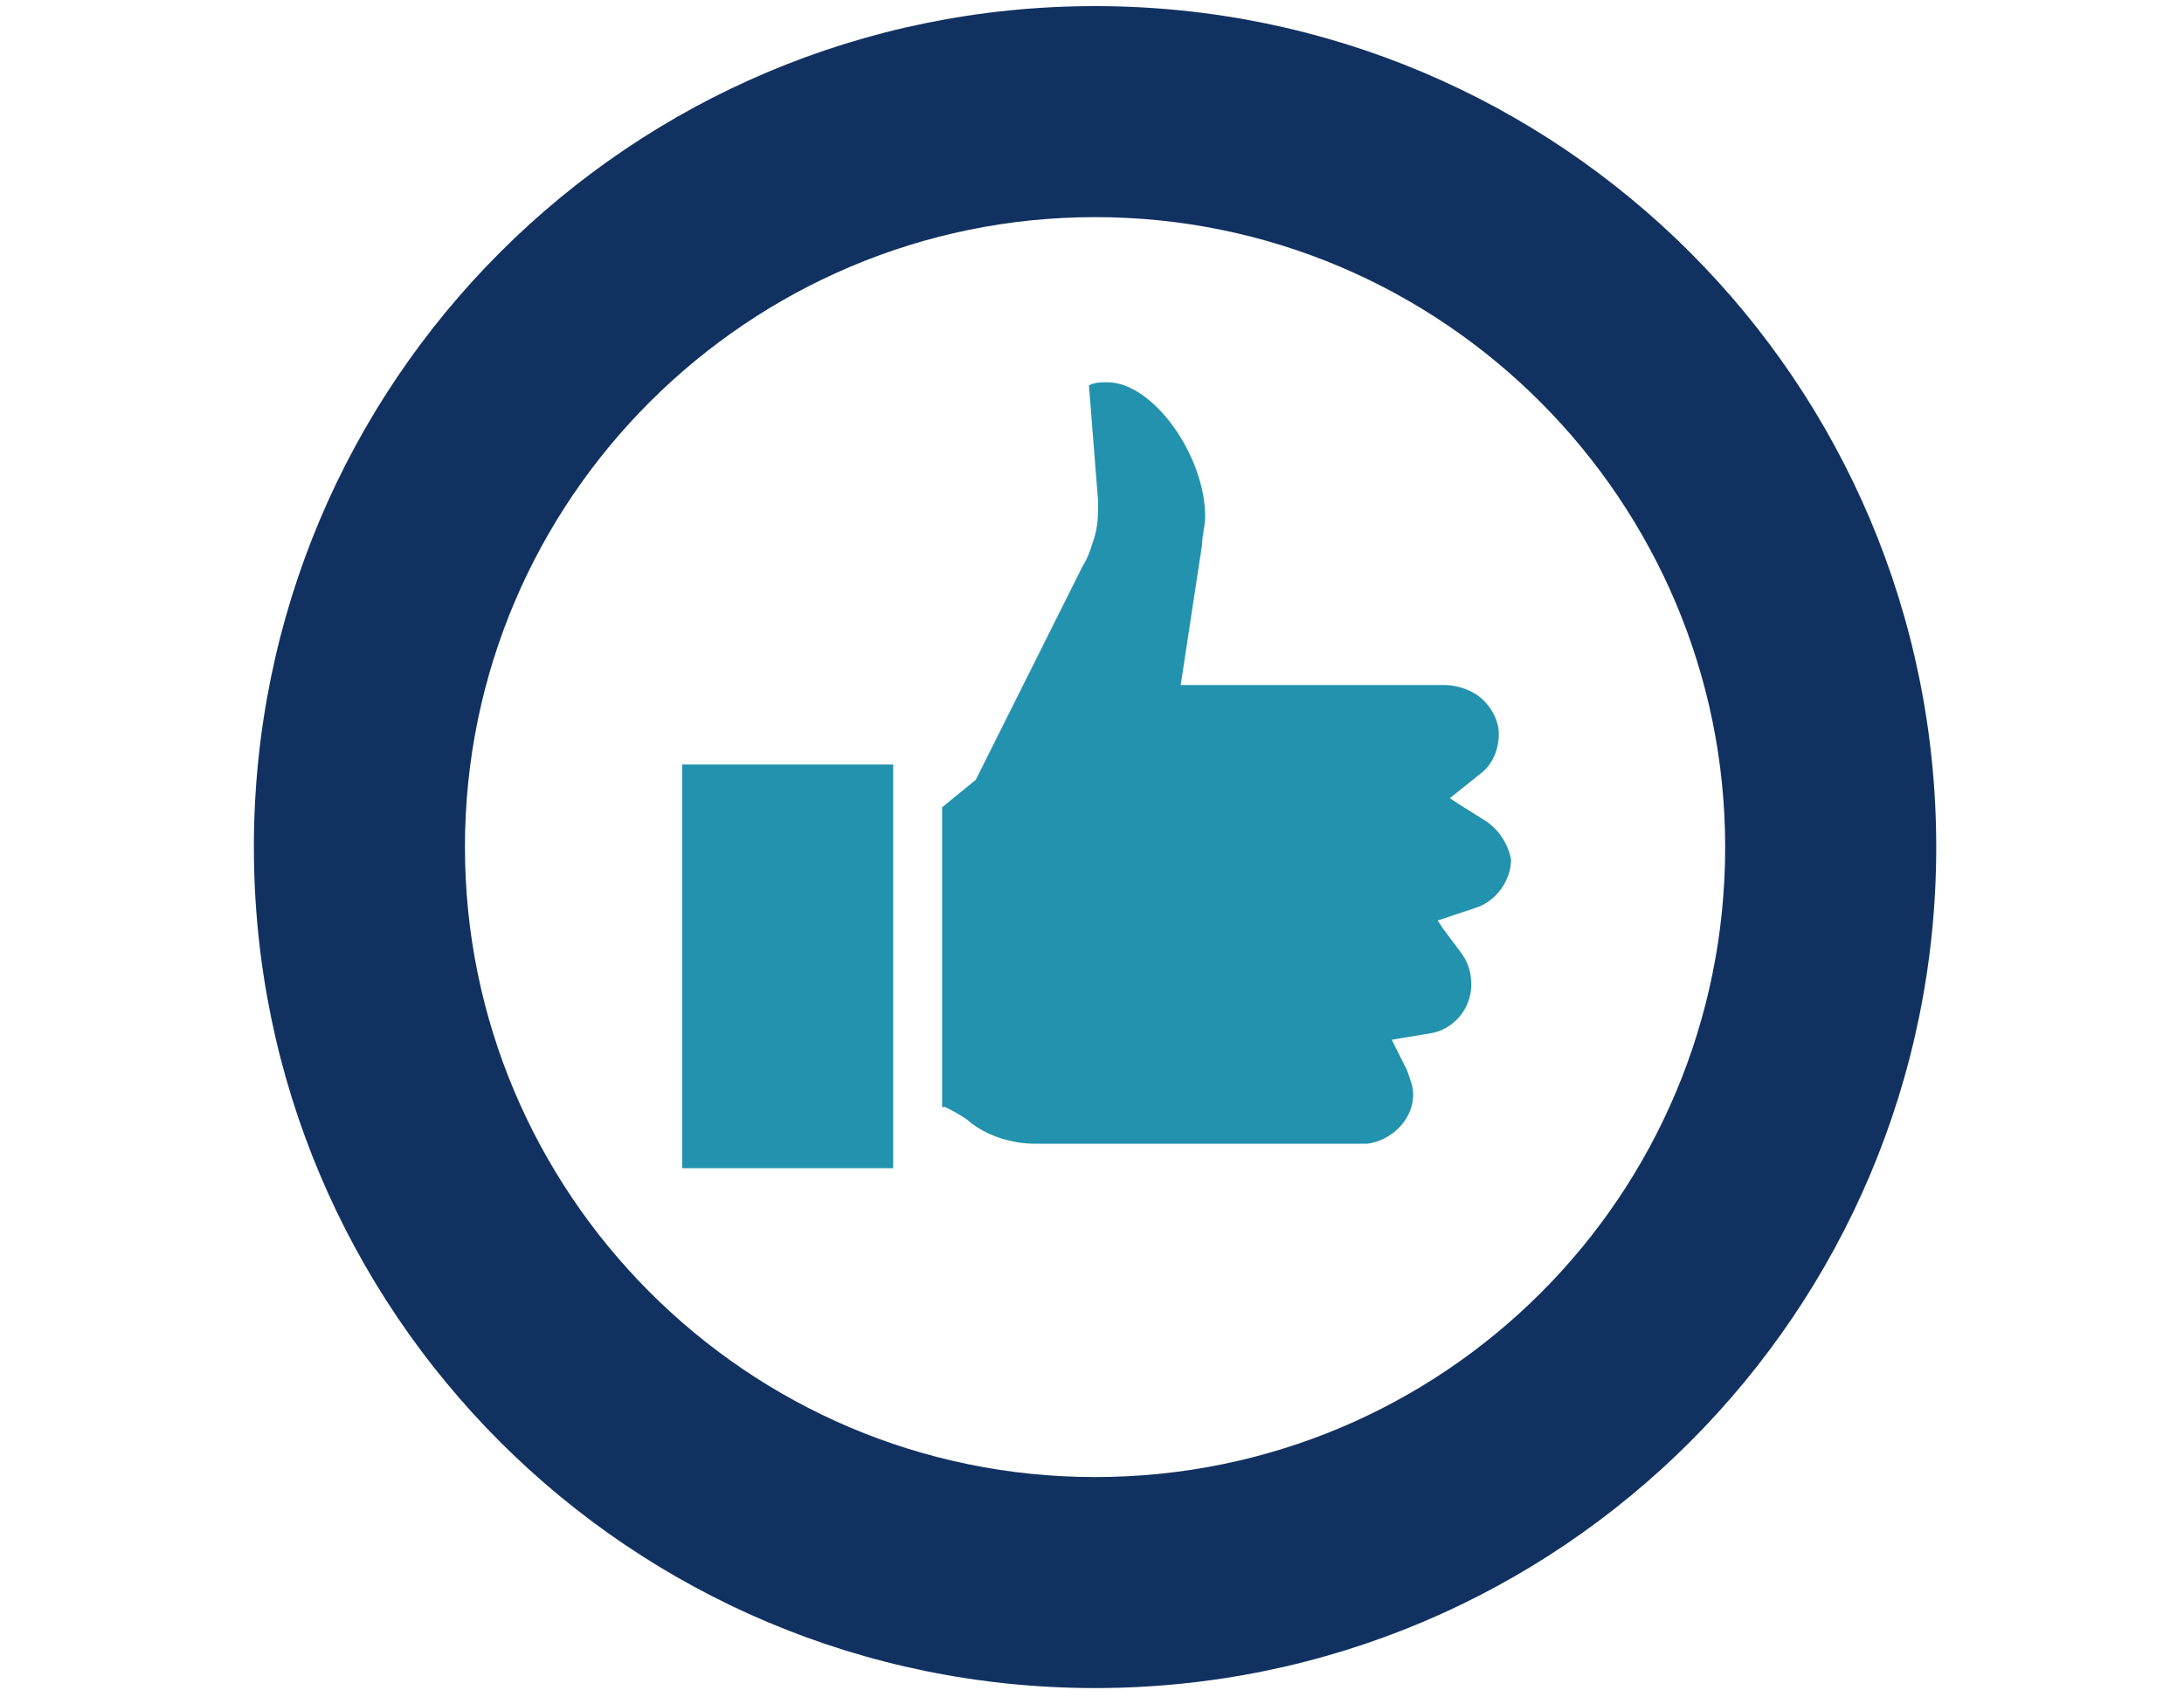
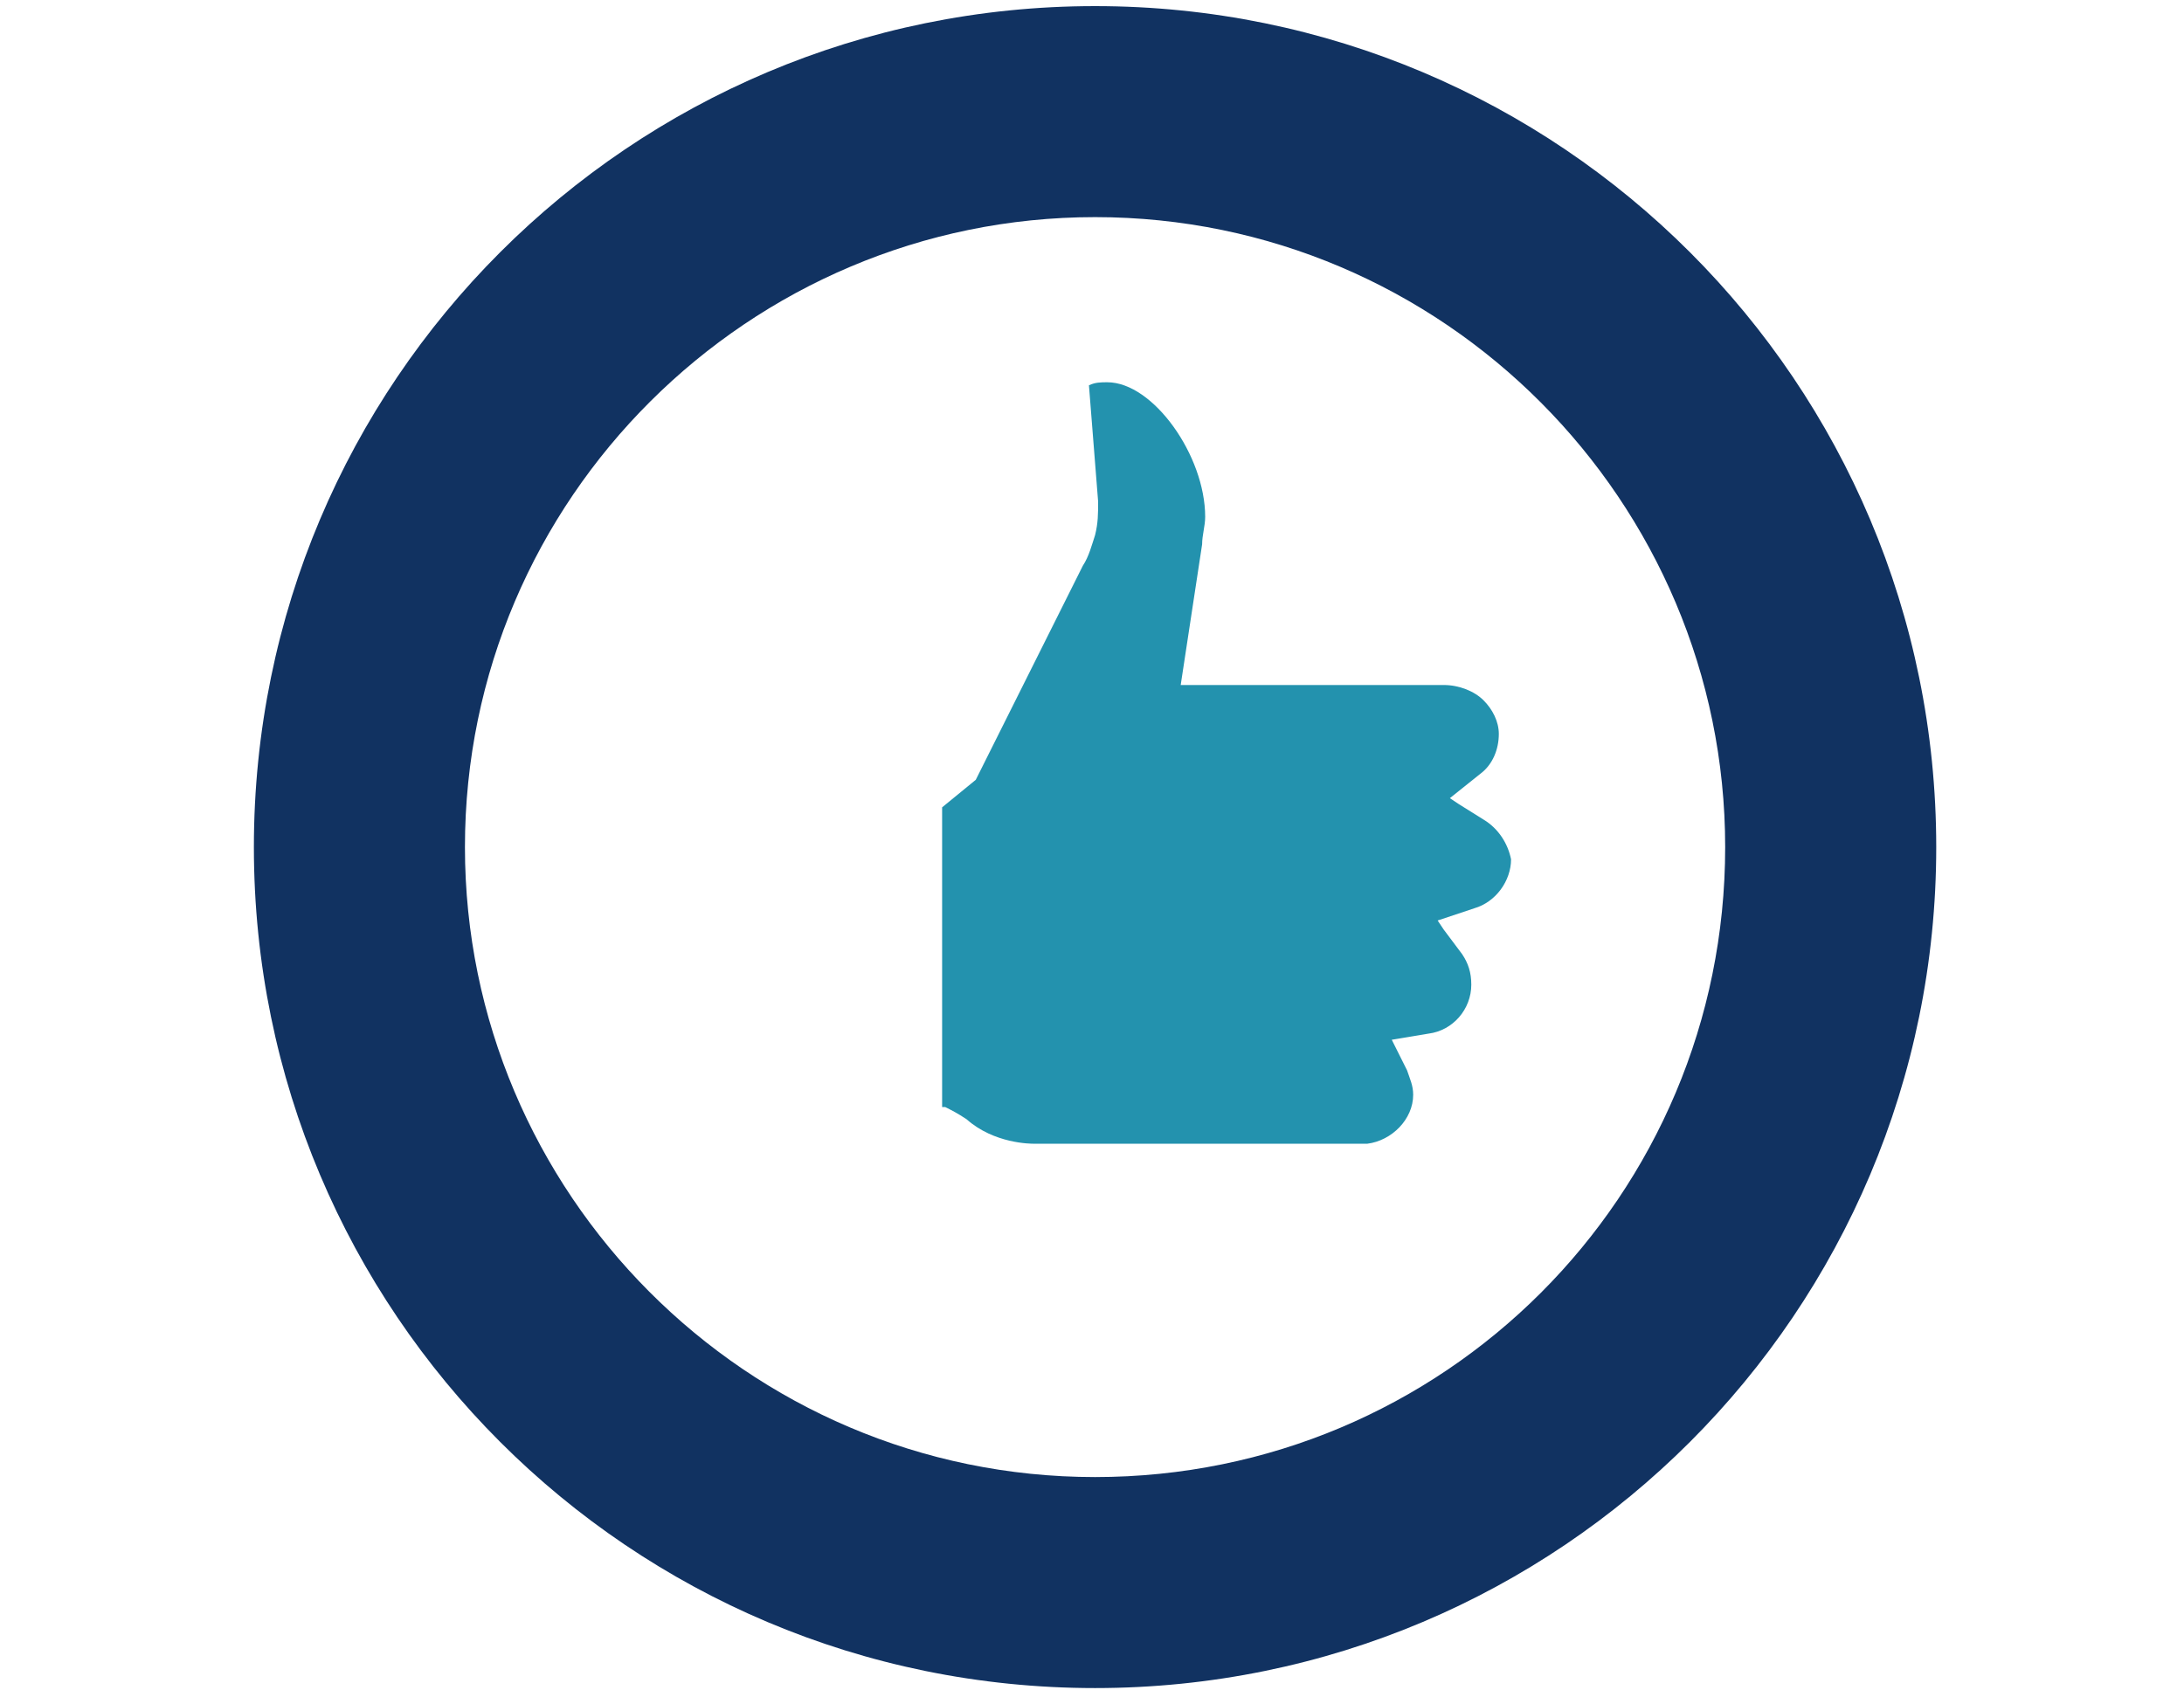
<svg xmlns="http://www.w3.org/2000/svg" version="1.1" id="レイヤー_1" x="0px" y="0px" width="71.4px" height="55.5px" viewBox="0 0 71.4 55.5" style="enable-background:new 0 0 71.4 55.5;" xml:space="preserve">
  <style type="text/css">
	.st0{fill:#2392AE;}
	.st1{fill:#113261;}
</style>
  <g>
-     <polygon class="st0" points="-35.7,39.6 -37.9,32.4 -41.1,32.4 -41.1,43.2 -38.7,43.2 -38.7,37.3 -36.9,43.2 -34.5,43.2    -32.6,37.3 -32.6,43.2 -30.3,43.2 -30.3,32.4 -33.4,32.4  " />
    <polygon class="st0" points="-91.9,34.5 -89.2,34.5 -89.2,43.2 -86.6,43.2 -86.6,34.5 -83.9,34.5 -83.9,32.4 -91.9,32.4  " />
    <polygon class="st0" points="-71.7,38.7 -68,38.7 -68,36.6 -71.7,36.6 -71.7,34.5 -67,34.5 -67,32.4 -74.1,32.4 -74.1,43.2    -66.8,43.2 -66.8,41.1 -71.7,41.1  " />
    <path class="st0" d="M-54.6,32.4l-3.4,10.8l2.5,0l0.8-2.6l3.3,0l0.8,2.6l2.5,0l-3.4-10.8H-54.6z M-54.1,38.5l1-3.1l1,3.1H-54.1z" />
    <ellipse transform="matrix(9.439106e-03 -1 1 9.439106e-03 -102.17 -72.918)" class="st1" cx="-87.9" cy="15.1" rx="2.7" ry="2.7" />
    <ellipse transform="matrix(0.982 -0.188 0.188 0.982 -4.108 -13.007)" class="st1" cx="-70.5" cy="15.1" rx="2.7" ry="2.7" />
    <circle class="st1" cx="-53.1" cy="15.1" r="2.7" />
    <ellipse transform="matrix(2.333870e-02 -1 1 2.333870e-02 -49.952 -20.911)" class="st1" cx="-35.7" cy="15.1" rx="2.7" ry="2.7" />
    <path class="st1" d="M-26.3,27.4l-5-6.6c-0.8-1-1.6-2-3.1-2H-37c-1.5,0-2.3,1-3.1,2l-4.3,5.7l-4.3-5.7c-0.8-1-1.6-2-3.1-2h-2.6   c-1.5,0-2.3,1-3.1,2l-4.3,5.7l-4.3-5.7c-0.8-1-1.6-2-3.1-2h-2.6c-1.5,0-2.3,1-3.1,2l-4.3,5.7l-4.3-5.7c-0.8-1-1.6-2-3.1-2h-2.6   c-1.5,0-2.3,1-3.1,2l-5,6.6c-0.4,0.5-0.3,1.3,0.2,1.7c0.5,0.5,1.3,0.4,1.8-0.1l3.9-4.3l0.3,4.7h6.5l0.3-4.7l3.9,4.3   c0.3,0.4,0.8,0.5,1.2,0.4c0.4,0.1,0.9,0,1.2-0.4l3.9-4.3l0.3,4.7h6.5l0.3-4.7L-63,29c0.3,0.4,0.8,0.5,1.2,0.4   c0.4,0.1,0.9,0,1.2-0.4l3.9-4.3l0.3,4.7h6.5l0.3-4.7l3.9,4.3c0.3,0.4,0.8,0.5,1.2,0.4c0.4,0.1,0.9,0,1.2-0.4l3.9-4.3l0.3,4.7h6.5   l0.3-4.7l3.9,4.3c0.5,0.5,1.3,0.6,1.8,0.1C-26,28.7-25.9,27.9-26.3,27.4z" />
  </g>
  <g>
    <path class="st1" d="M35.8,0.2C20.6,0.2,8.3,12.5,8.3,27.7c0,15.2,12.3,27.5,27.5,27.5c15.2,0,27.5-12.3,27.5-27.5   C63.3,12.5,51,0.2,35.8,0.2z M35.8,48.3c-11.4,0-20.6-9.3-20.6-20.6c0-11.4,9.3-20.6,20.6-20.6c11.4,0,20.6,9.3,20.6,20.6   C56.4,39.1,47.2,48.3,35.8,48.3z" />
-     <polygon class="st0" points="22.3,25 22.3,25 22.3,25 22.3,38.2 29.2,38.2 29.2,25 22.4,25  " />
-     <path class="st0" d="M48.5,26.8l-0.8-0.5l-0.3-0.2l1-0.8C48.8,25,49,24.5,49,24c0-0.4-0.2-0.8-0.5-1.1c-0.3-0.3-0.8-0.5-1.3-0.5   h-7.5l-1.1,0l0.7-4.6c0-0.3,0.1-0.6,0.1-0.9c0-2-1.7-4.4-3.2-4.4c-0.2,0-0.4,0-0.6,0.1l0.3,3.8c0,0.4,0,0.7-0.1,1.1   c-0.1,0.3-0.2,0.7-0.4,1l-3.5,7l-1.1,0.9v9.8l0.1,0c0.2,0.1,0.4,0.2,0.7,0.4c0.9,0.8,2.1,0.8,2.2,0.8l10.9,0   c0.8-0.1,1.5-0.8,1.5-1.6c0-0.3-0.1-0.5-0.2-0.8l-0.4-0.8l-0.1-0.2l1.2-0.2c0.8-0.1,1.4-0.8,1.4-1.6c0-0.4-0.1-0.7-0.3-1l-0.6-0.8   L47,30.1l1.2-0.4c0.7-0.2,1.2-0.9,1.2-1.6C49.3,27.6,49,27.1,48.5,26.8z" />
+     <path class="st0" d="M48.5,26.8l-0.8-0.5l-0.3-0.2l1-0.8C48.8,25,49,24.5,49,24c0-0.4-0.2-0.8-0.5-1.1c-0.3-0.3-0.8-0.5-1.3-0.5   h-7.5l-1.1,0l0.7-4.6c0-0.3,0.1-0.6,0.1-0.9c0-2-1.7-4.4-3.2-4.4c-0.2,0-0.4,0-0.6,0.1l0.3,3.8c0,0.4,0,0.7-0.1,1.1   c-0.1,0.3-0.2,0.7-0.4,1l-3.5,7l-1.1,0.9v9.8l0.1,0c0.2,0.1,0.4,0.2,0.7,0.4c0.9,0.8,2.1,0.8,2.2,0.8l10.9,0   c0.8-0.1,1.5-0.8,1.5-1.6c0-0.3-0.1-0.5-0.2-0.8l-0.4-0.8l-0.1-0.2l1.2-0.2c0.8-0.1,1.4-0.8,1.4-1.6c0-0.4-0.1-0.7-0.3-1l-0.6-0.8   L47,30.1l1.2-0.4c0.7-0.2,1.2-0.9,1.2-1.6C49.3,27.6,49,27.1,48.5,26.8" />
  </g>
</svg>